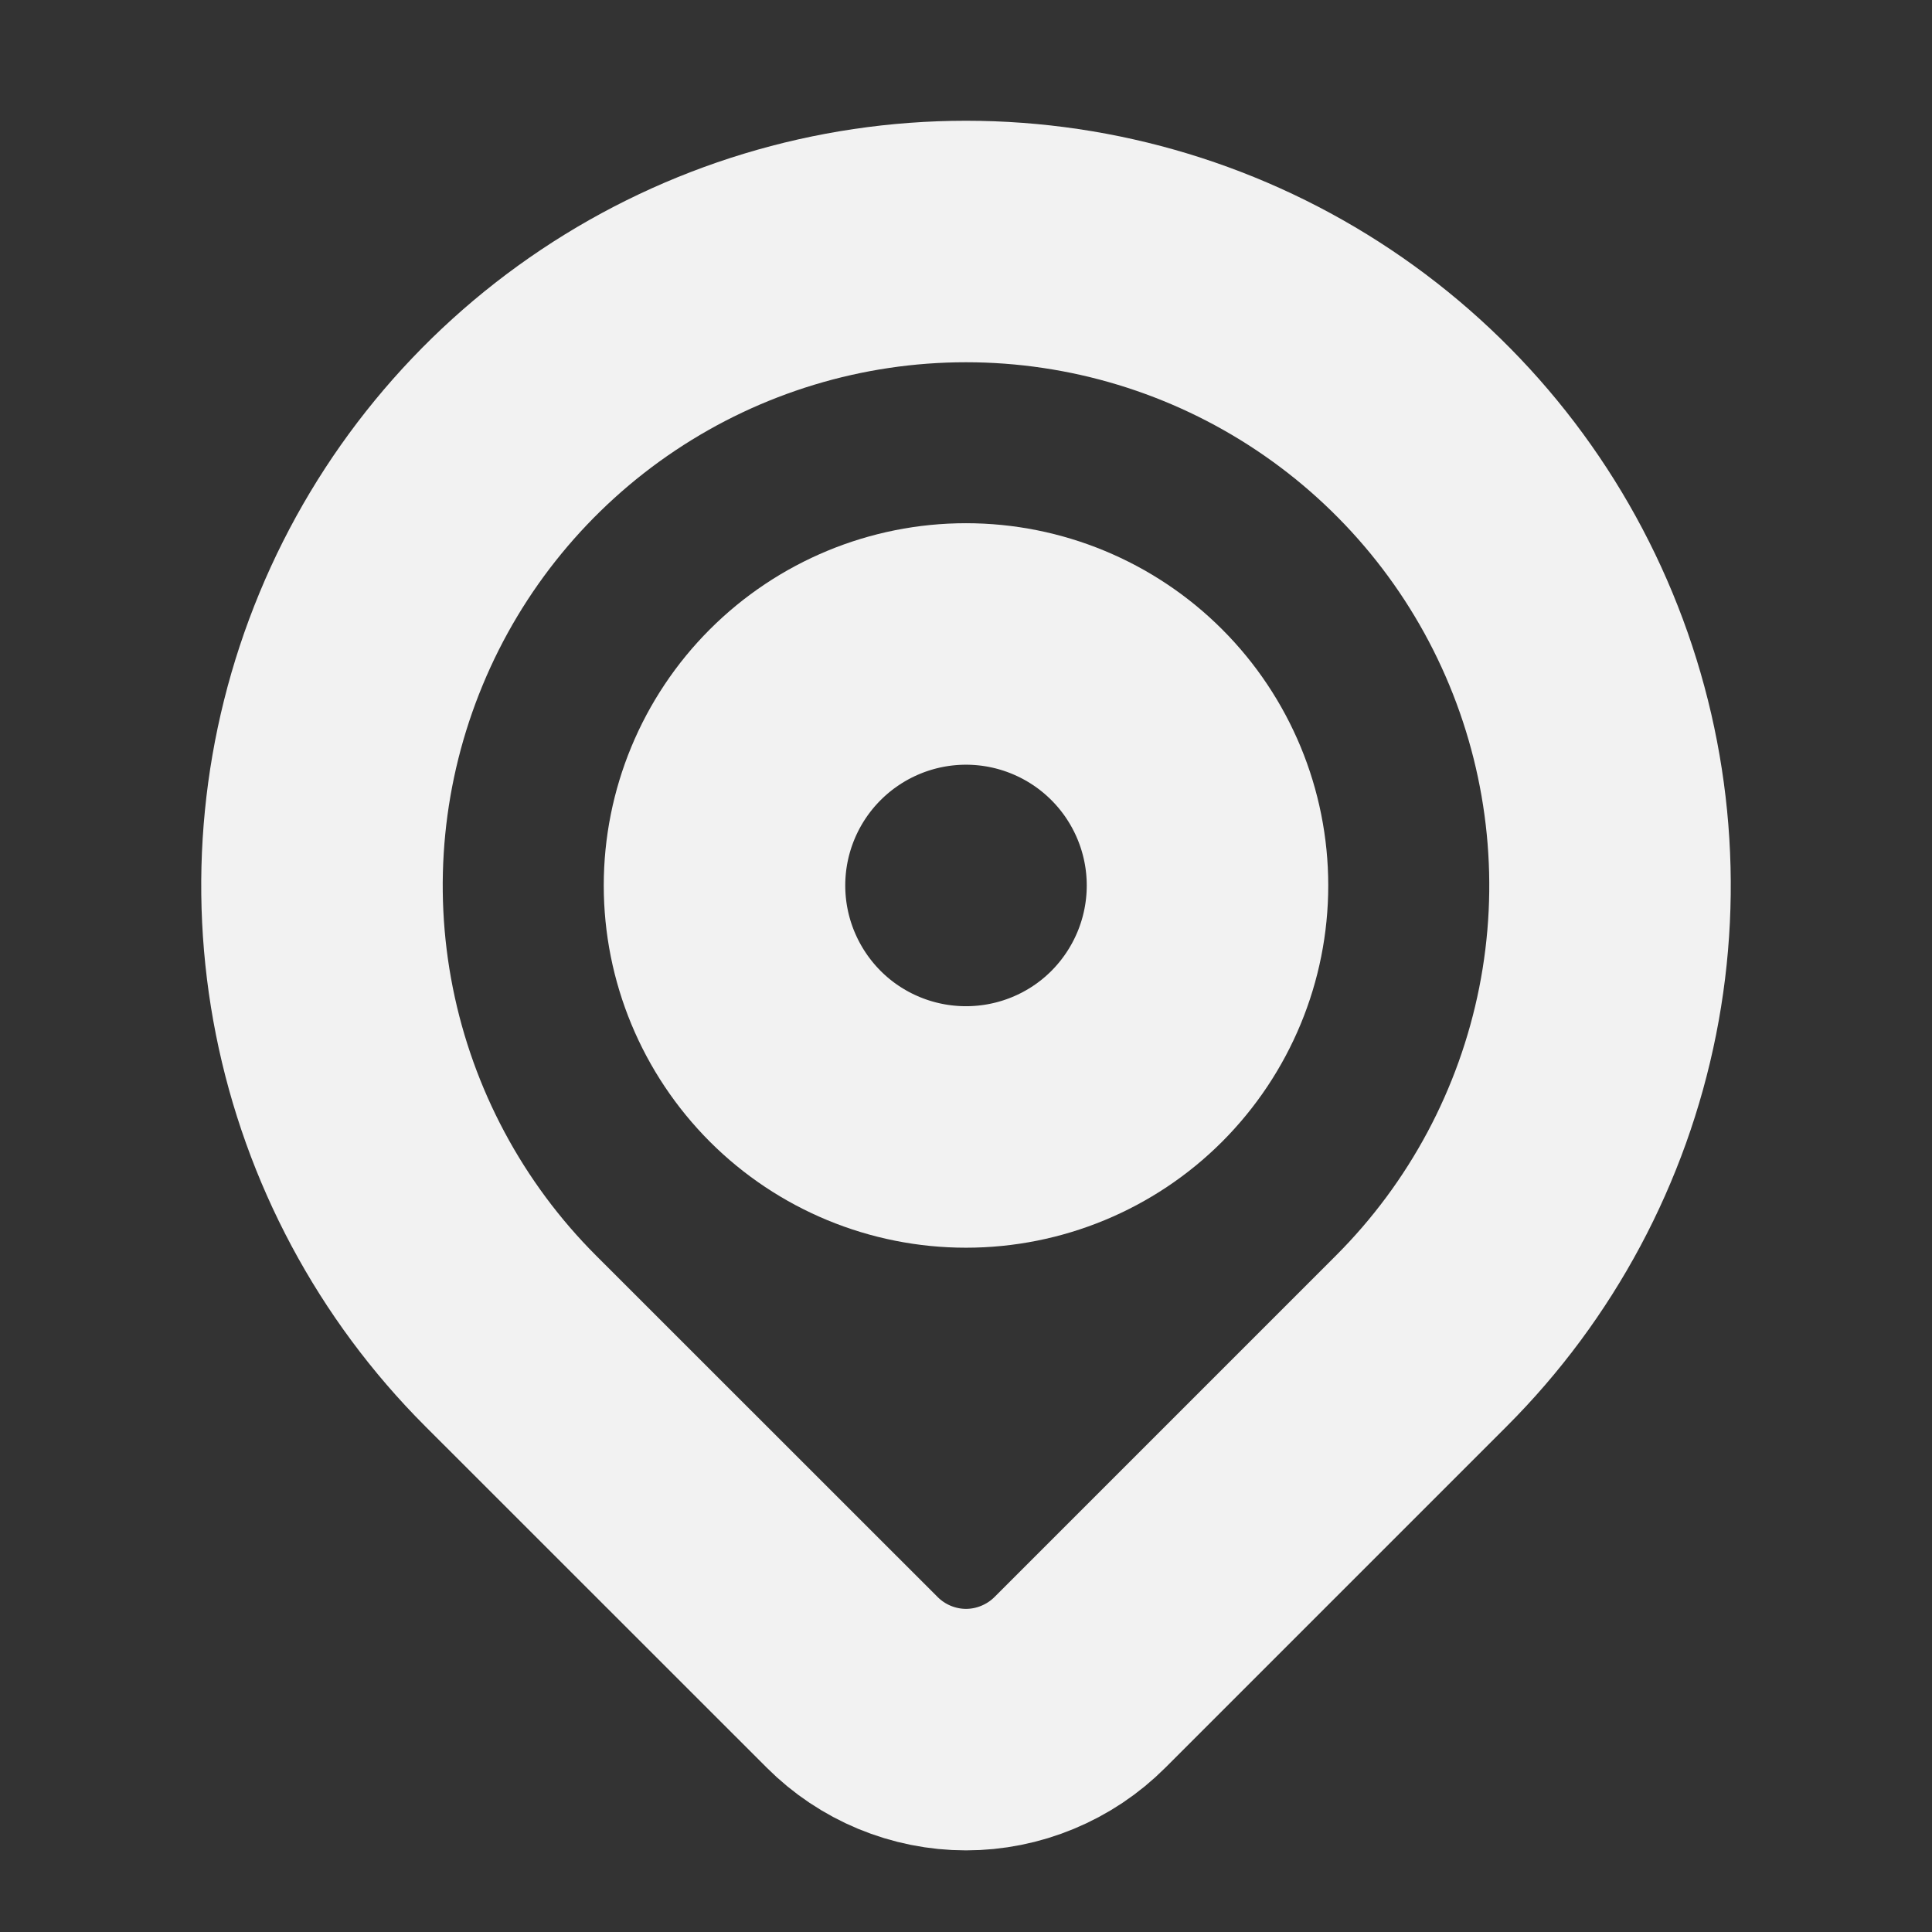
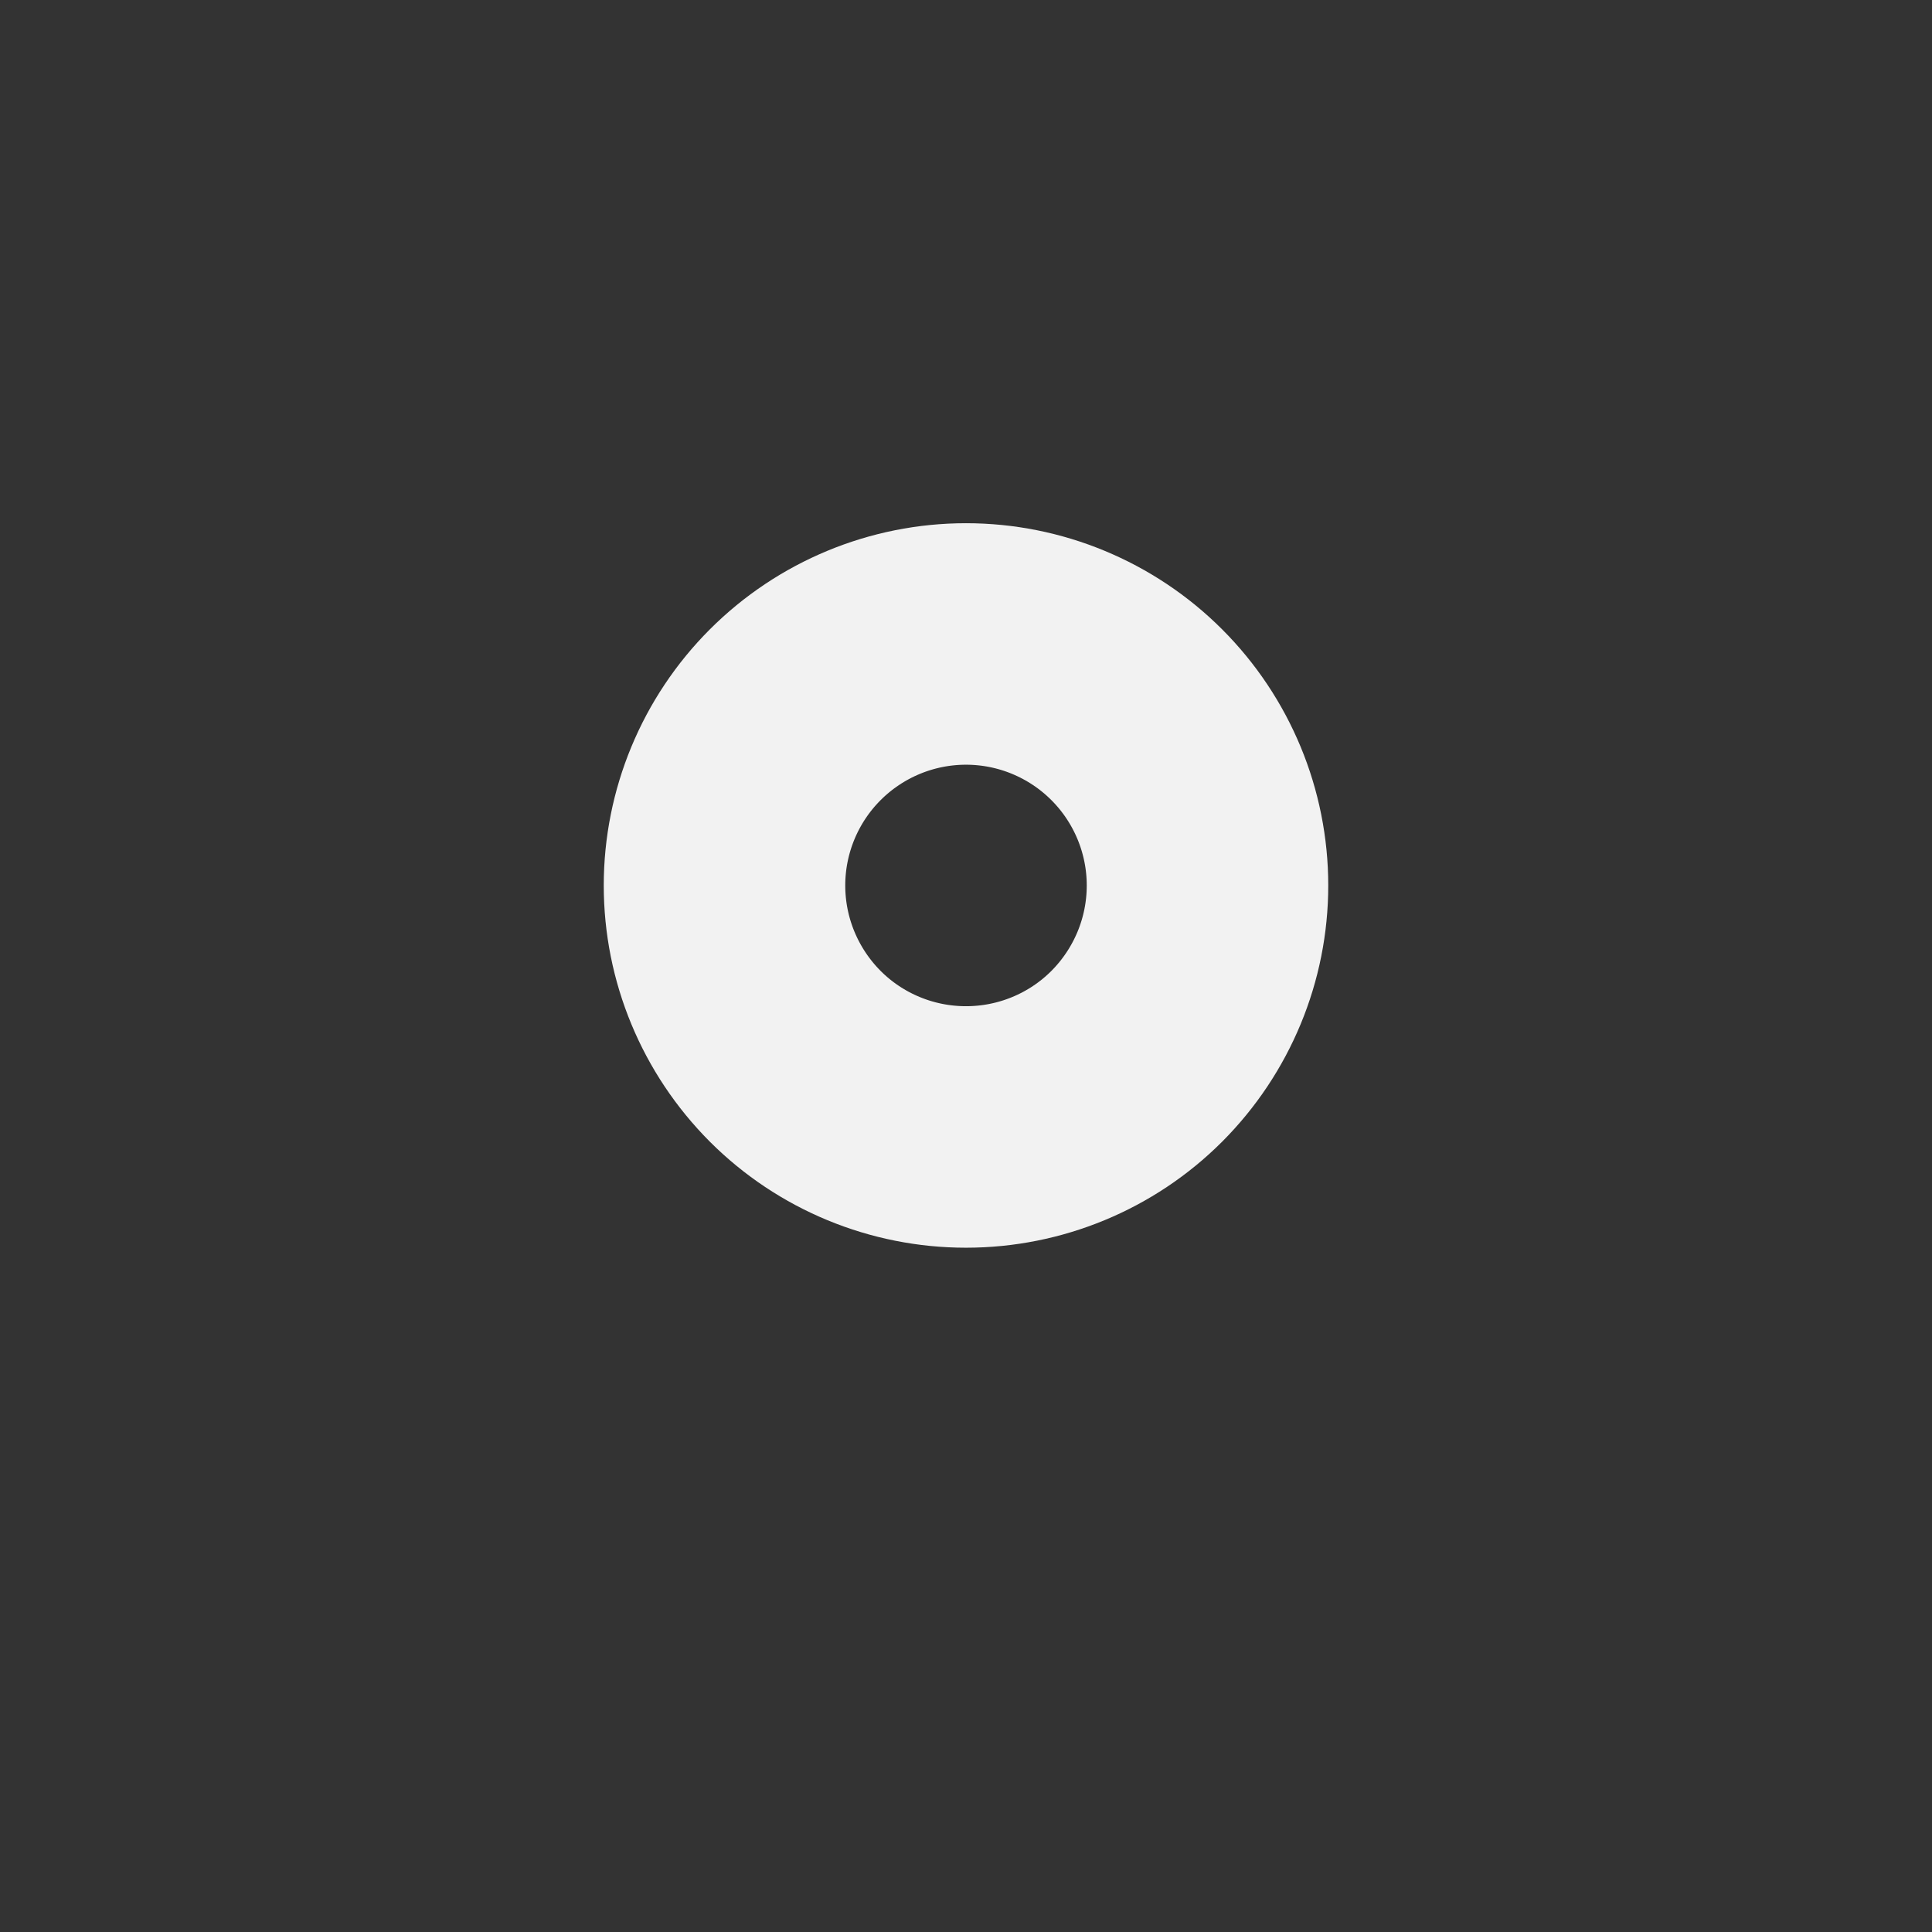
<svg xmlns="http://www.w3.org/2000/svg" width="16" height="16" viewBox="0 0 16 16" fill="none">
  <rect x="0" y="0" width="16" height="16" fill="#333333" stroke="none" />
-   <path d="M11.771 11.105L8.943 13.933C8.819 14.057 8.672 14.155 8.51 14.222C8.349 14.289 8.175 14.324 8 14.324C7.825 14.324 7.652 14.289 7.49 14.222C7.329 14.155 7.182 14.057 7.058 13.933L4.229 11.105C3.483 10.359 2.975 9.408 2.769 8.374C2.563 7.339 2.669 6.267 3.073 5.292C3.476 4.318 4.16 3.485 5.037 2.899C5.914 2.313 6.945 2 8 2C9.055 2 10.086 2.313 10.963 2.899C11.84 3.485 12.524 4.318 12.927 5.292C13.331 6.267 13.437 7.339 13.231 8.374C13.025 9.408 12.517 10.359 11.771 11.105V11.105Z" stroke="#F2F2F2" stroke-width="2" stroke-linecap="round" stroke-linejoin="round" />
  <path d="M9.414 8.748C9.789 8.372 10 7.864 10 7.333C10 6.803 9.789 6.294 9.414 5.919C9.039 5.544 8.53 5.333 8 5.333C7.47 5.333 6.961 5.544 6.586 5.919C6.211 6.294 6 6.803 6 7.333C6 7.864 6.211 8.372 6.586 8.748C6.961 9.123 7.47 9.333 8 9.333C8.53 9.333 9.039 9.123 9.414 8.748Z" stroke="#F2F2F2" stroke-width="2" stroke-linecap="round" stroke-linejoin="round" />
</svg>